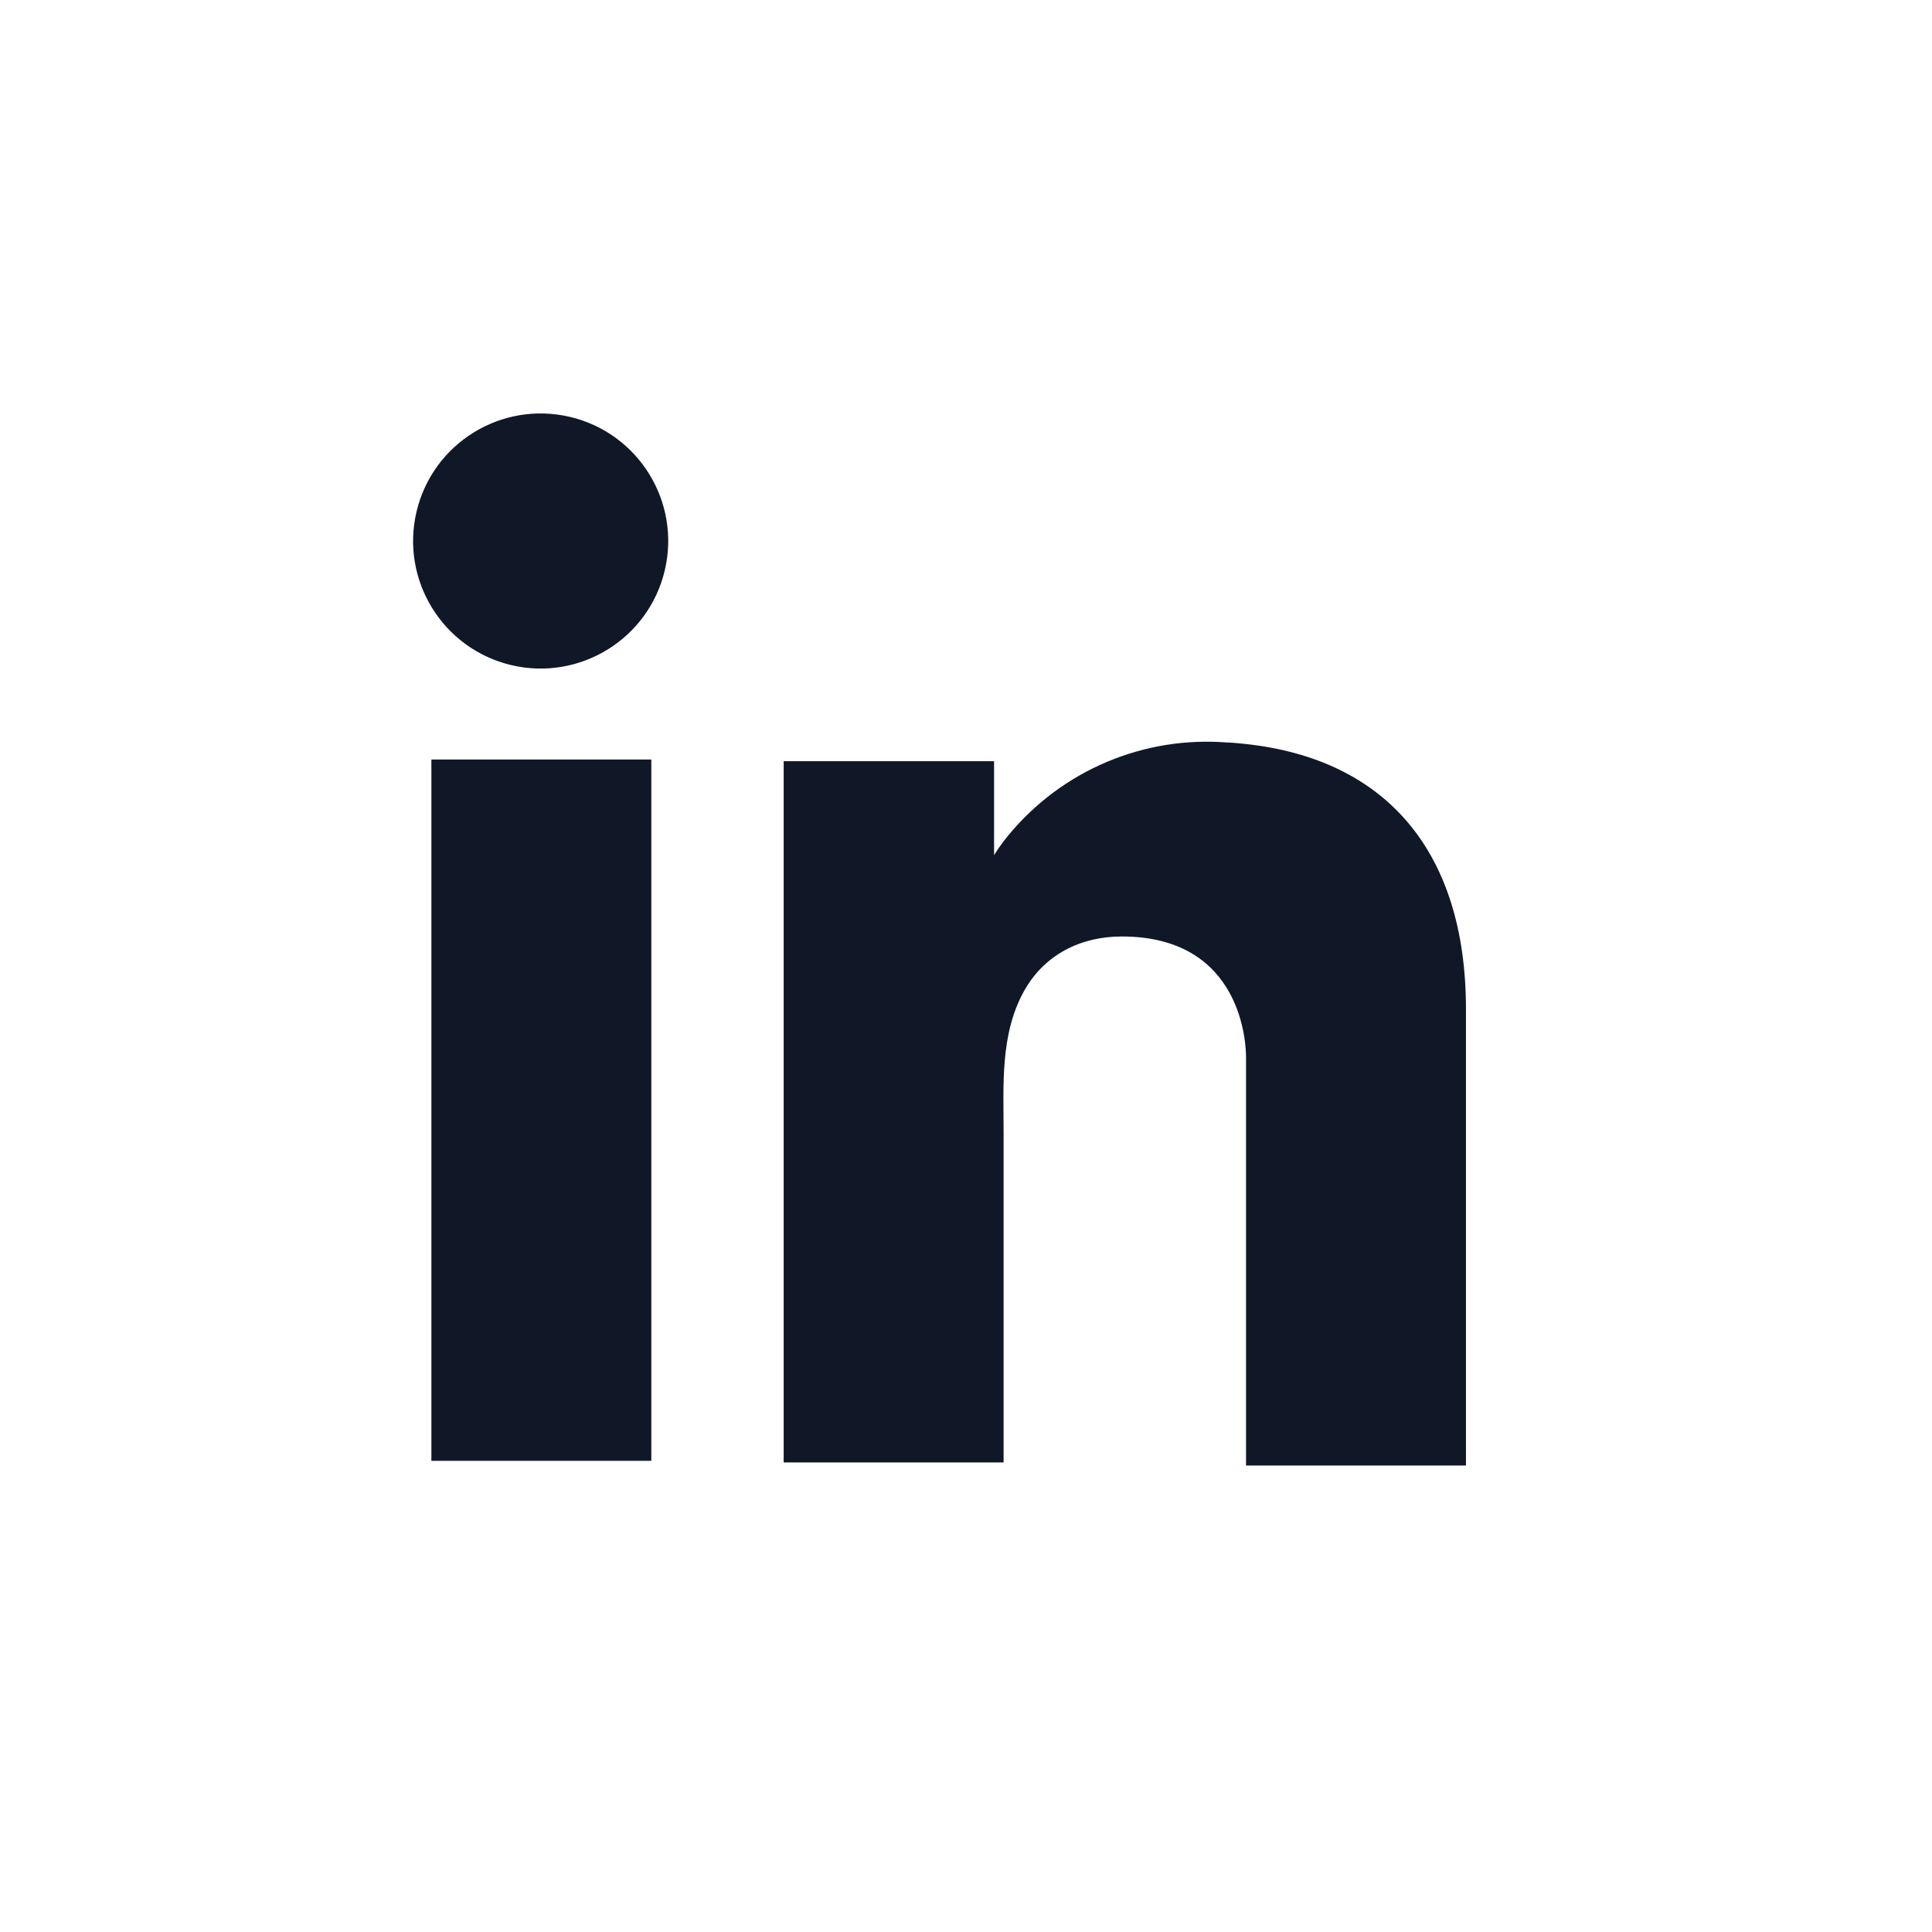
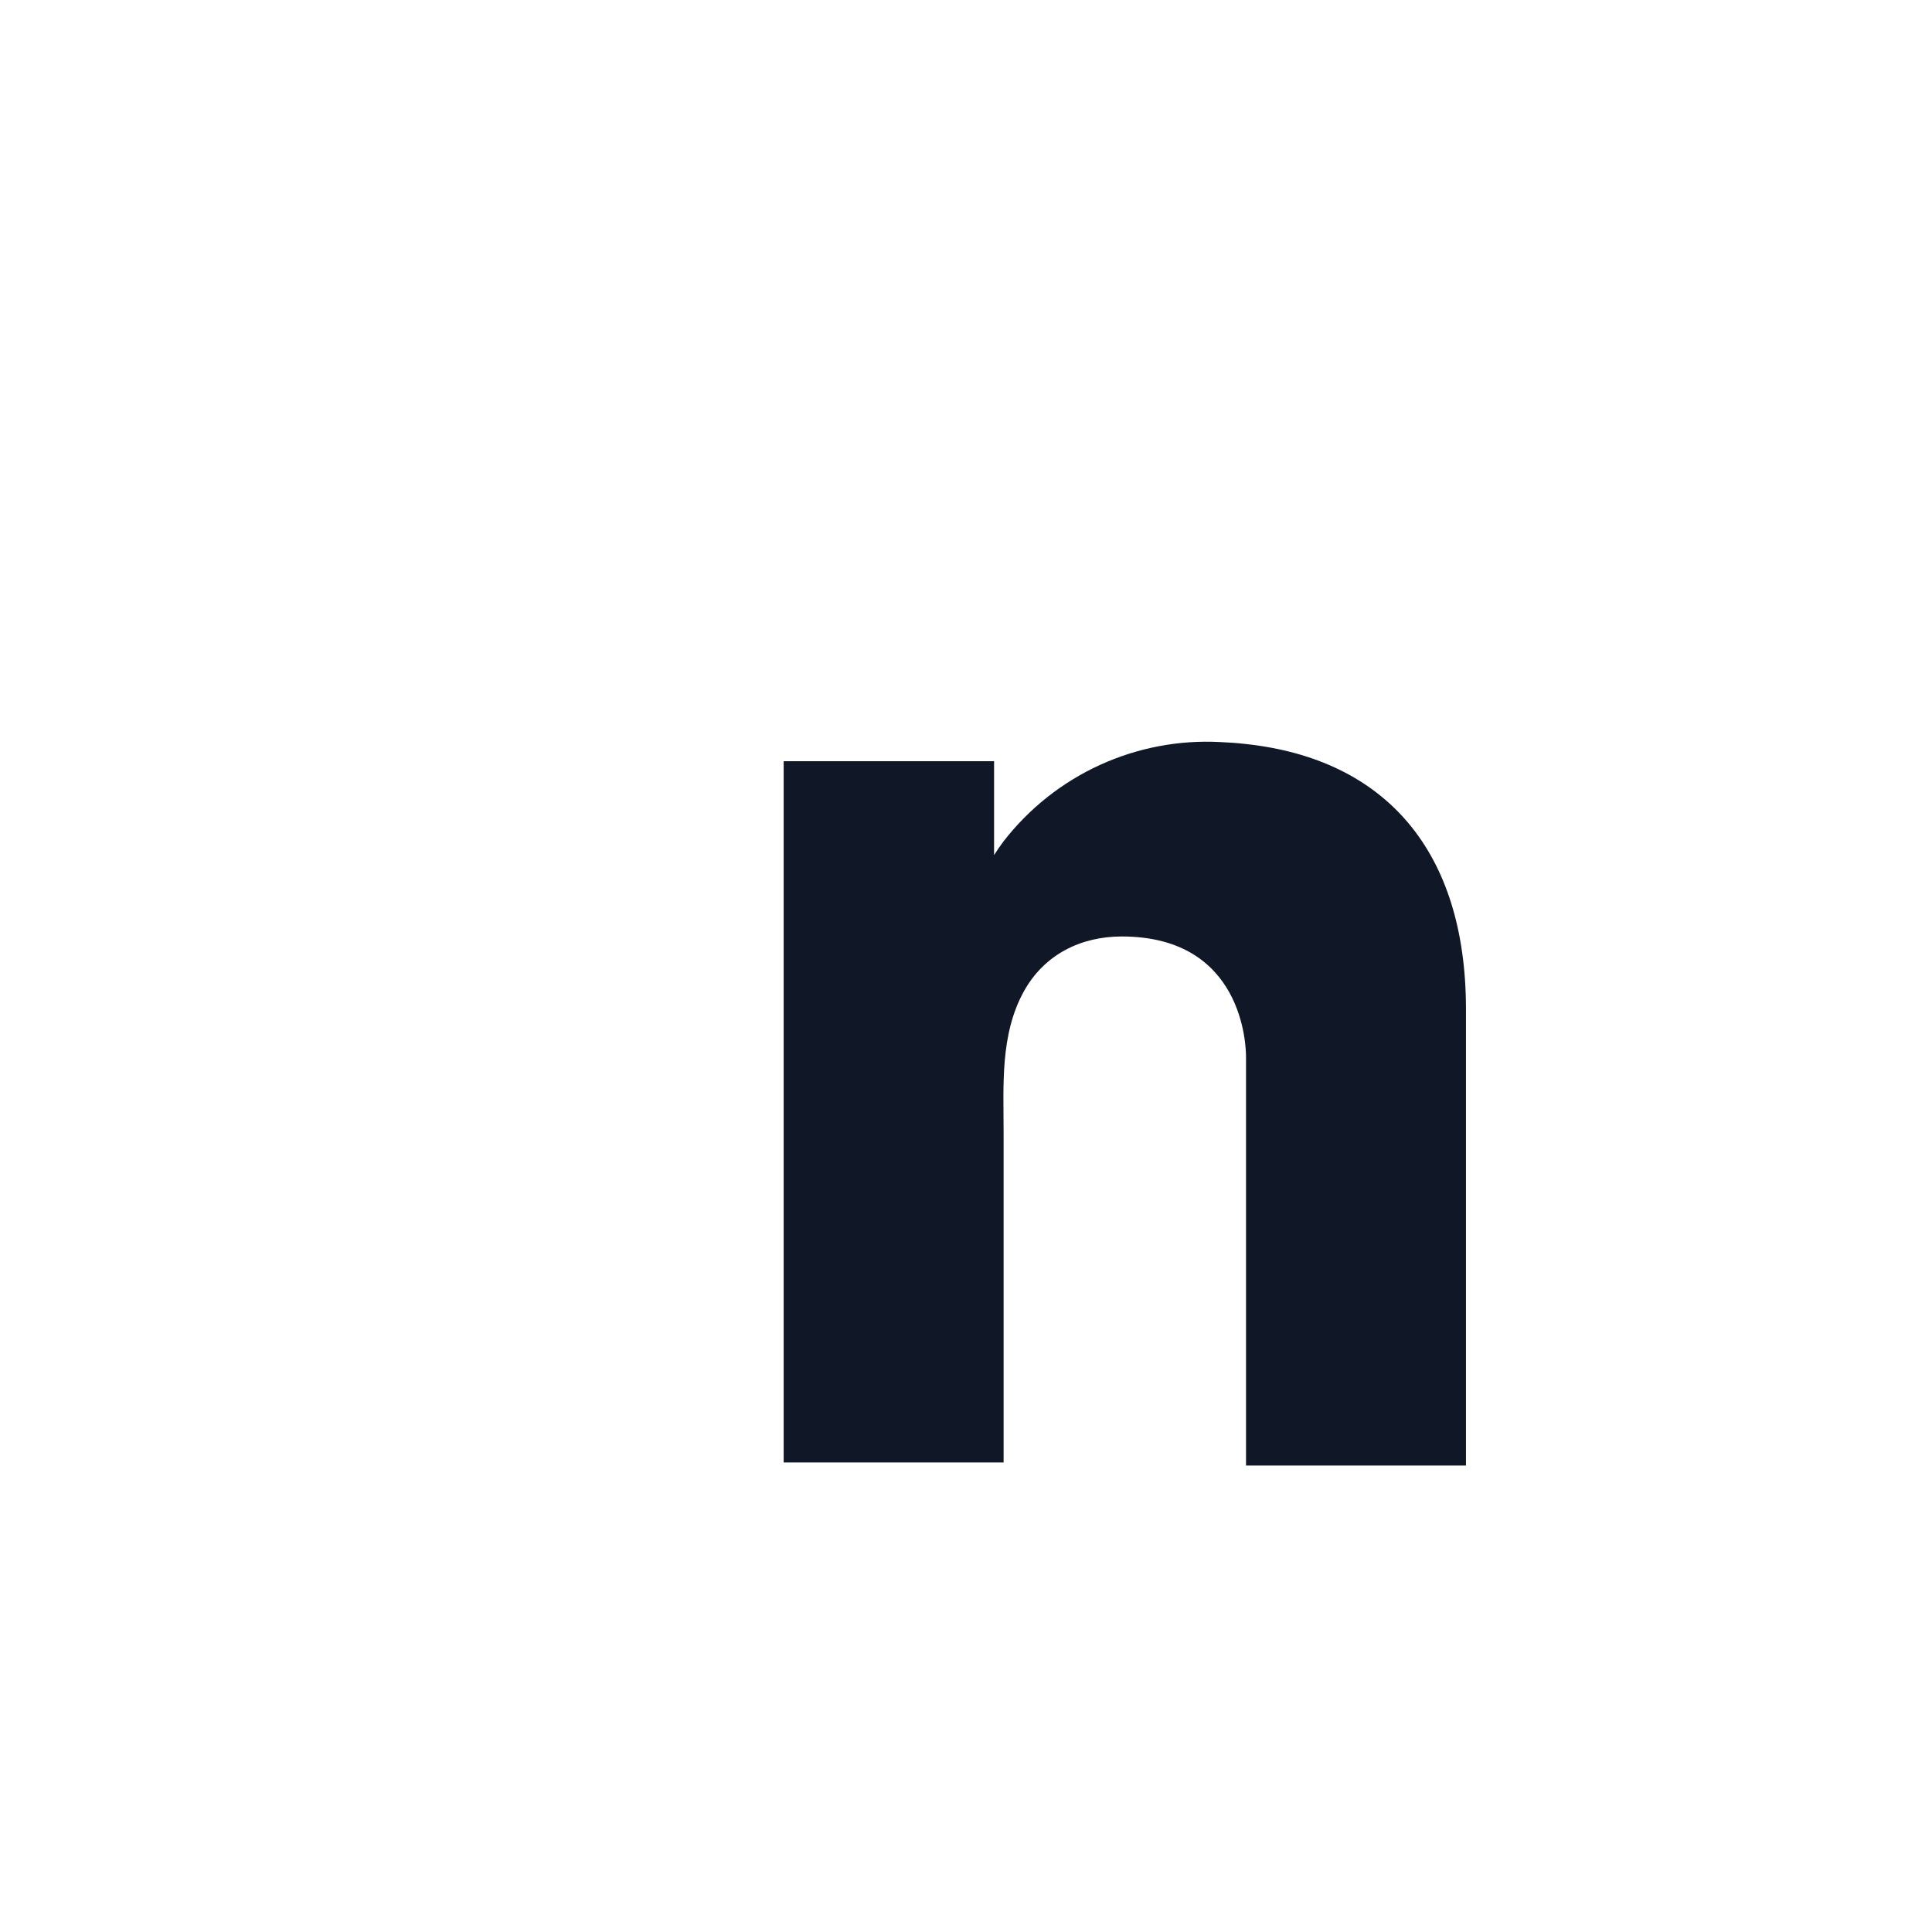
<svg xmlns="http://www.w3.org/2000/svg" width="32" height="32" viewBox="0 0 32 32" fill="none">
  <g clip-path="url(#clip0_9785_14910)">
-     <path d="M10.788 12.58H7.145V24.196H10.788V12.58Z" fill="#101828" />
    <path d="M20.633 12.323C20.497 12.307 20.355 12.297 20.214 12.291C19.527 12.254 18.842 12.385 18.216 12.671C17.591 12.957 17.044 13.391 16.623 13.934C16.567 14.008 16.514 14.084 16.465 14.163V12.608H12.98V24.223H16.623V18.768C16.623 17.98 16.562 17.138 16.959 16.419C17.295 15.813 17.897 15.511 18.58 15.511C20.594 15.511 20.638 17.33 20.638 17.504V24.274H24.281V16.7C24.276 14.107 22.959 12.574 20.633 12.323Z" fill="#101828" />
-     <path d="M11.011 9.446C11.279 8.31 10.576 7.173 9.44 6.905C8.305 6.637 7.167 7.34 6.899 8.475C6.631 9.611 7.334 10.748 8.47 11.017C9.605 11.284 10.743 10.581 11.011 9.446Z" fill="#101828" />
  </g>
  <defs>
    <clipPath id="clip0_9785_14910">
      <rect width="31.129" height="31.129" fill="white" />
    </clipPath>
  </defs>
</svg>